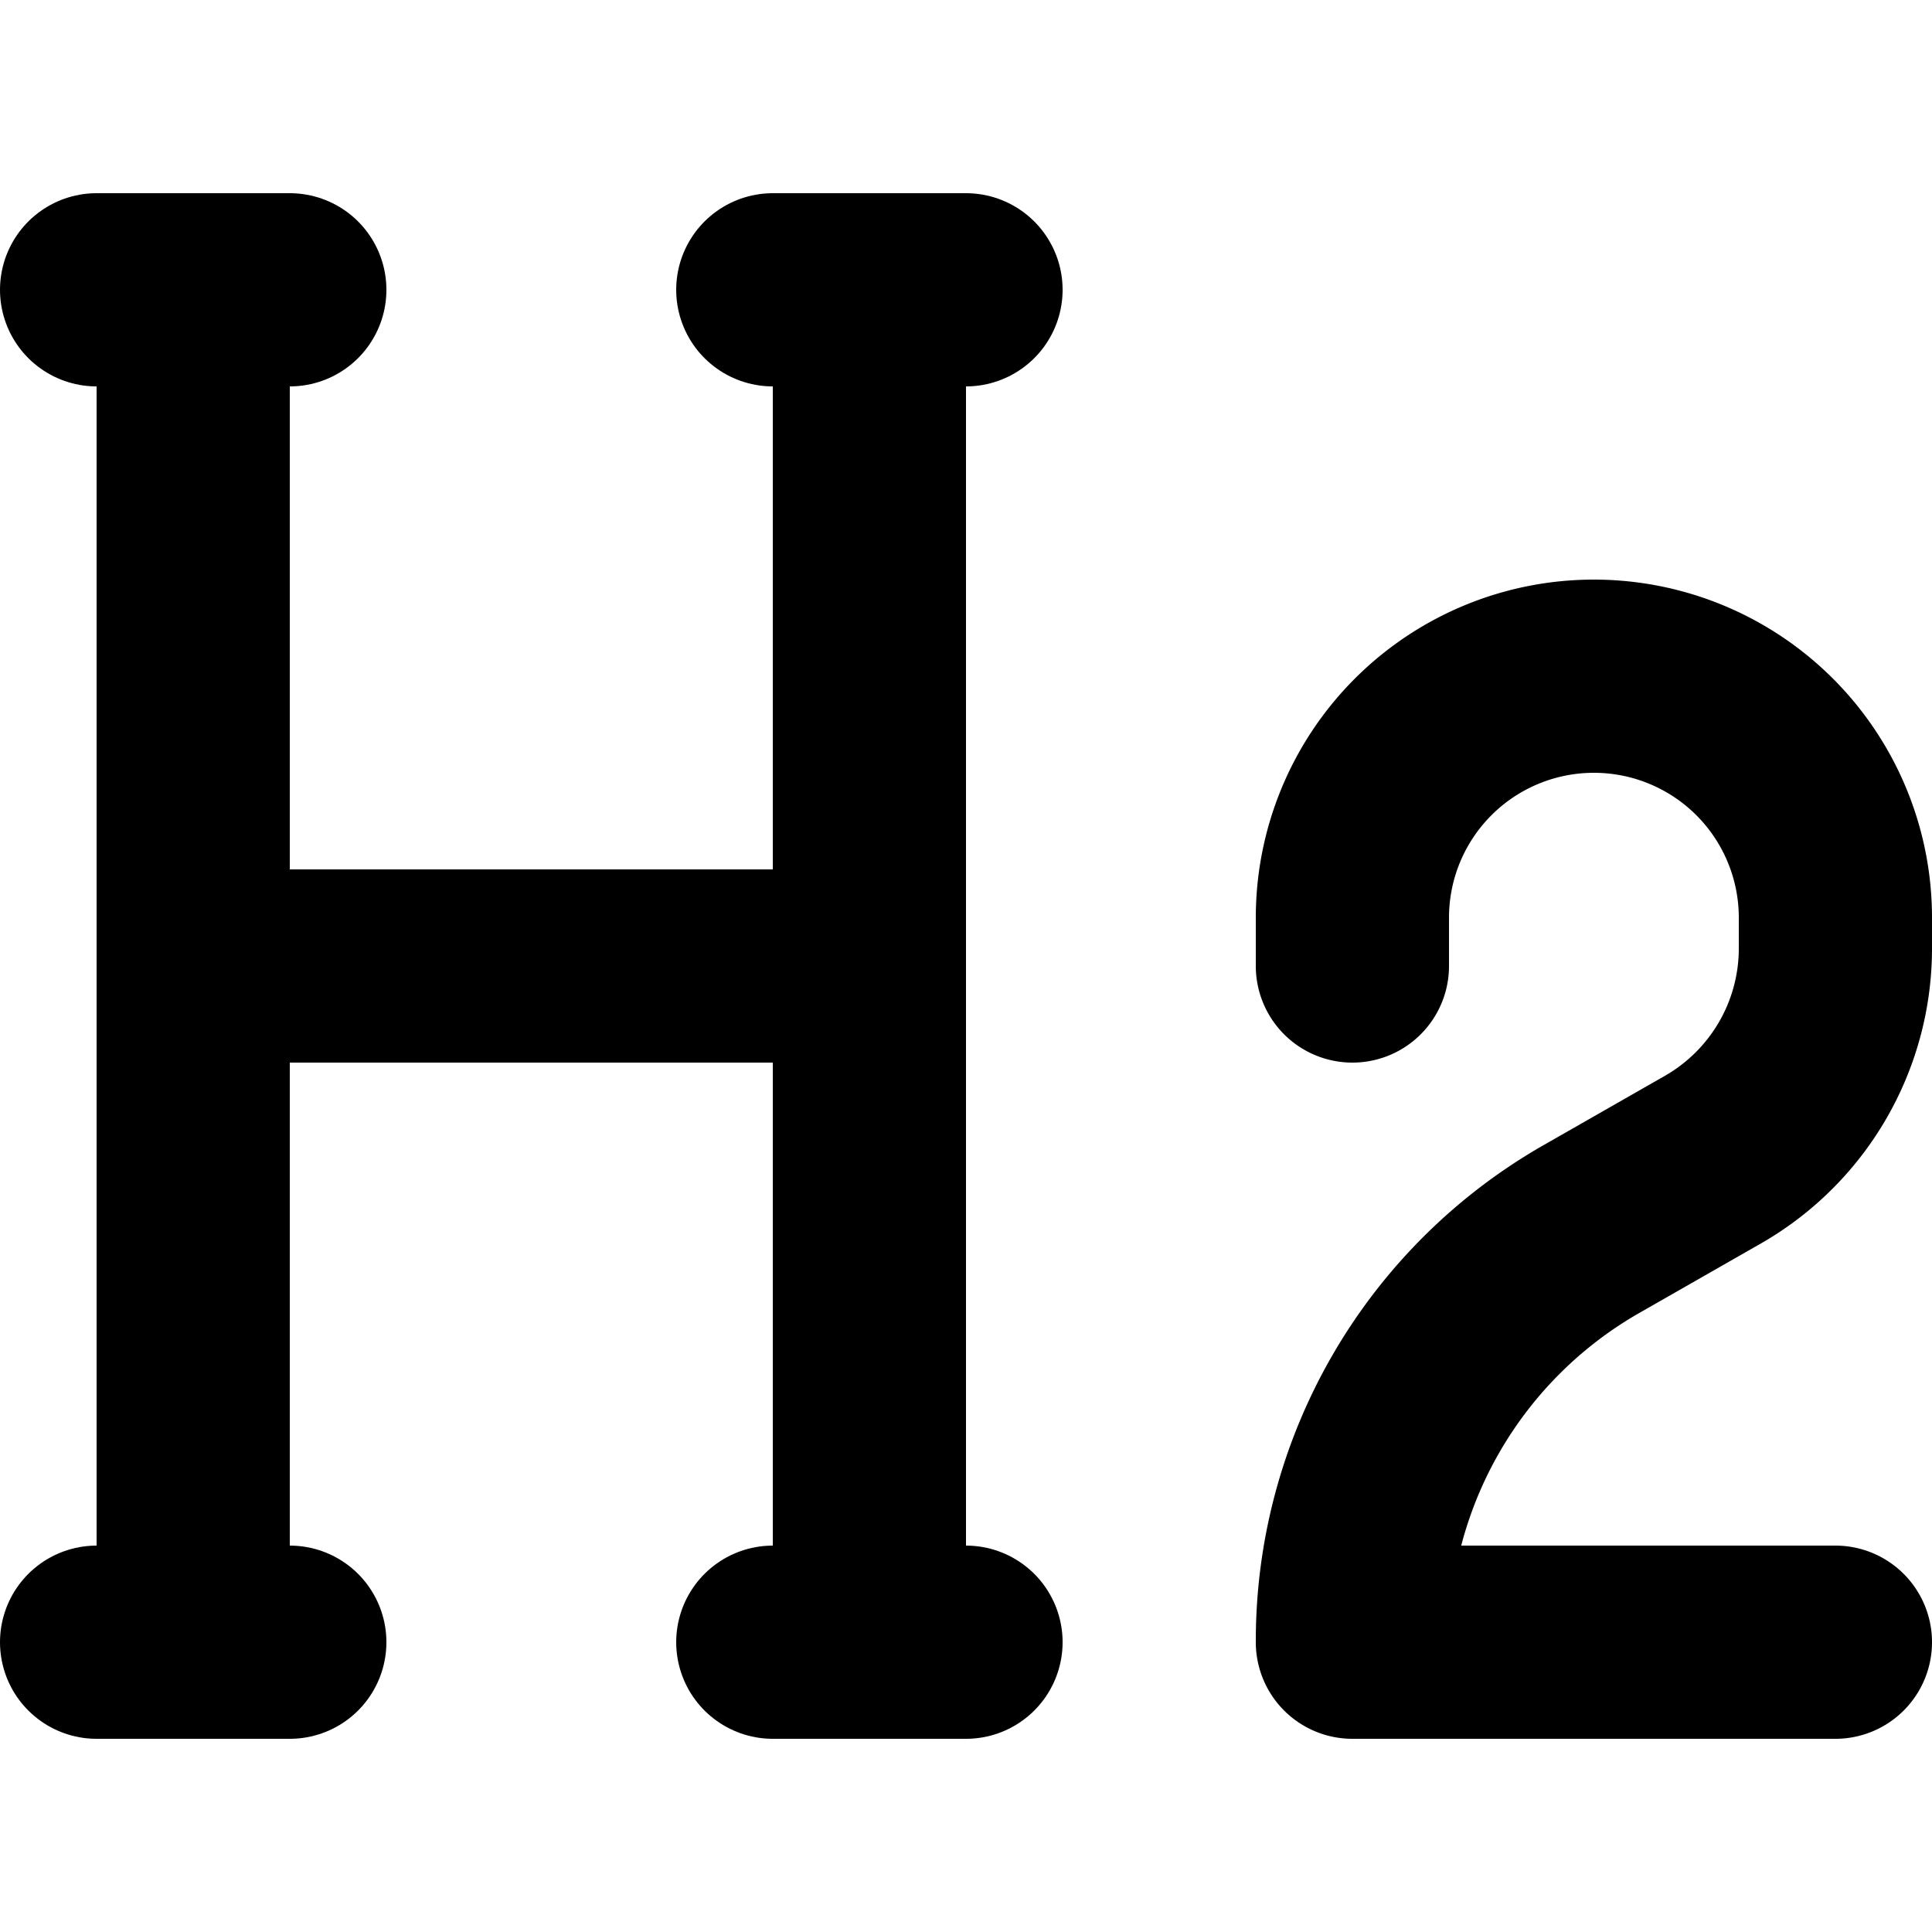
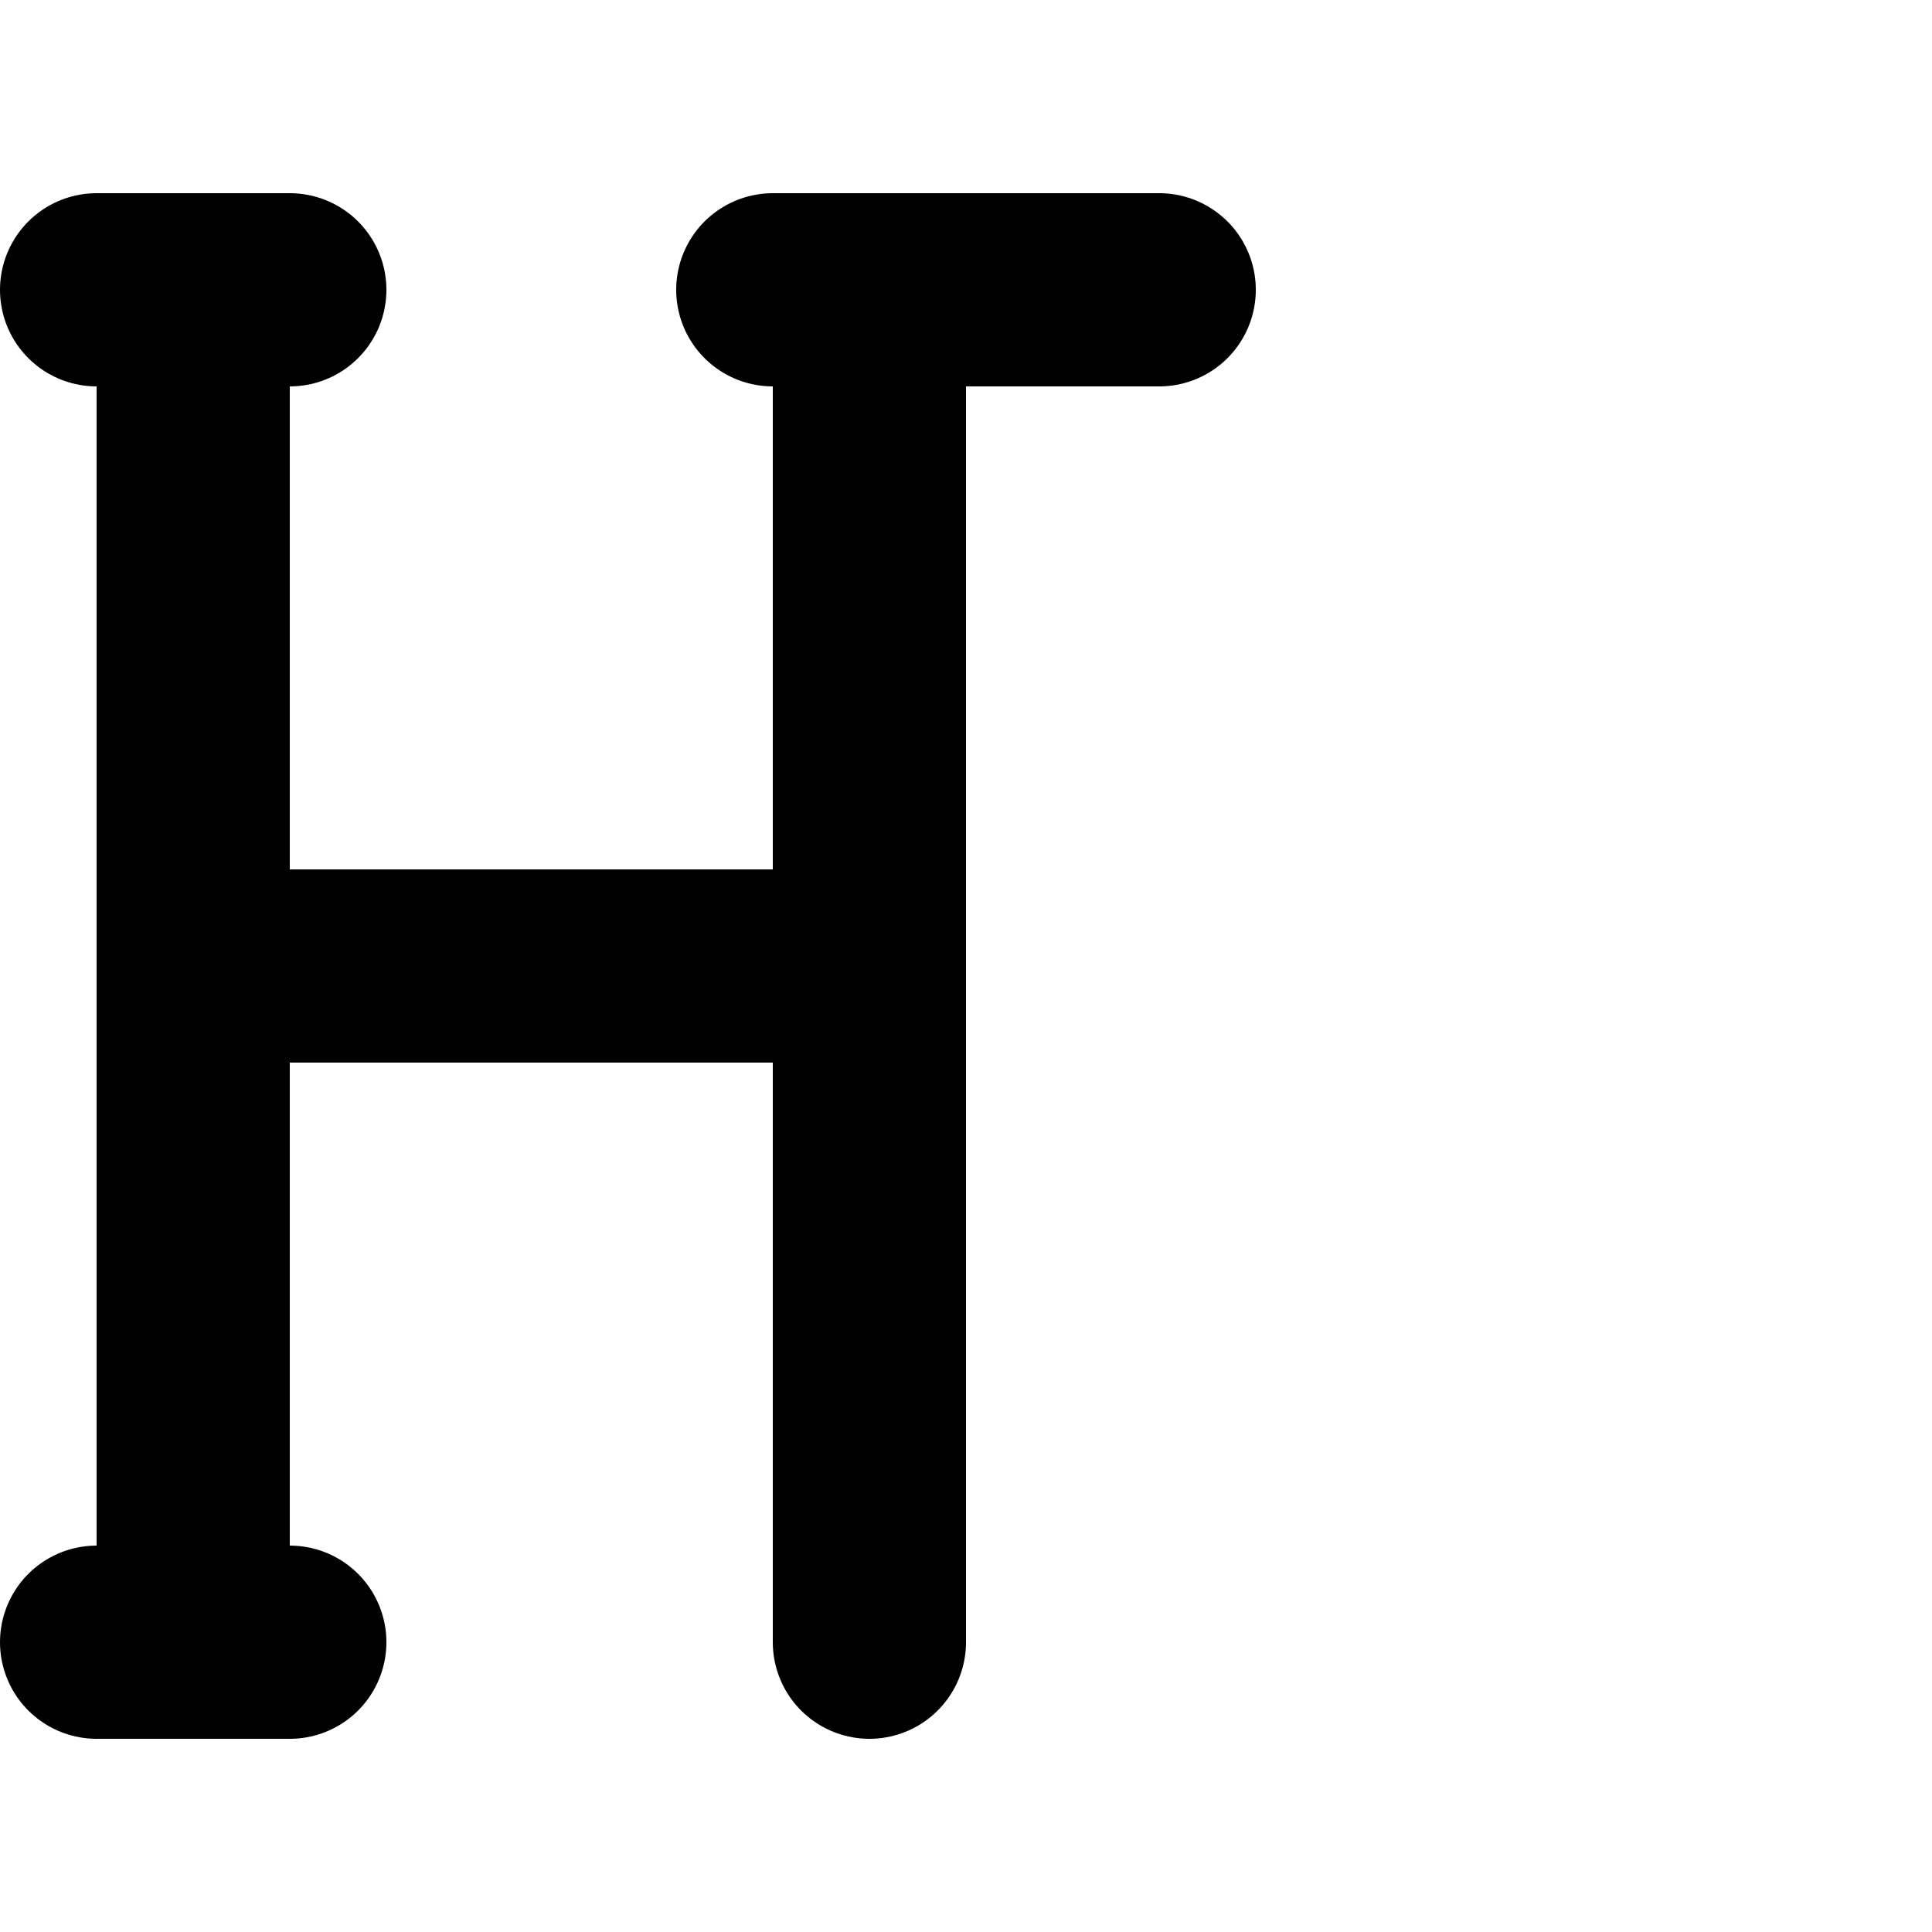
<svg xmlns="http://www.w3.org/2000/svg" width="800px" height="800px" viewBox="0 -2 20 20">
  <g id="heading-2" transform="translate(-2 -4)">
-     <path id="primary" d="M16,12v-.5A2.5,2.5,0,0,1,18.5,9h0A2.5,2.5,0,0,1,21,11.5v.33A2.52,2.52,0,0,1,19.74,14l-1.26.72A4.91,4.91,0,0,0,16,19h5" fill="none" stroke="#000000" stroke-linecap="round" stroke-linejoin="round" stroke-width="2" />
-     <path id="primary-2" data-name="primary" d="M4,5V19M5,5H3M5,19H3M11,5V19M10,5h2M10,19h2M4,12h7" fill="none" stroke="#000000" stroke-linecap="round" stroke-linejoin="round" stroke-width="2" />
+     <path id="primary-2" data-name="primary" d="M4,5V19M5,5H3M5,19H3M11,5V19M10,5h2h2M4,12h7" fill="none" stroke="#000000" stroke-linecap="round" stroke-linejoin="round" stroke-width="2" />
  </g>
</svg>